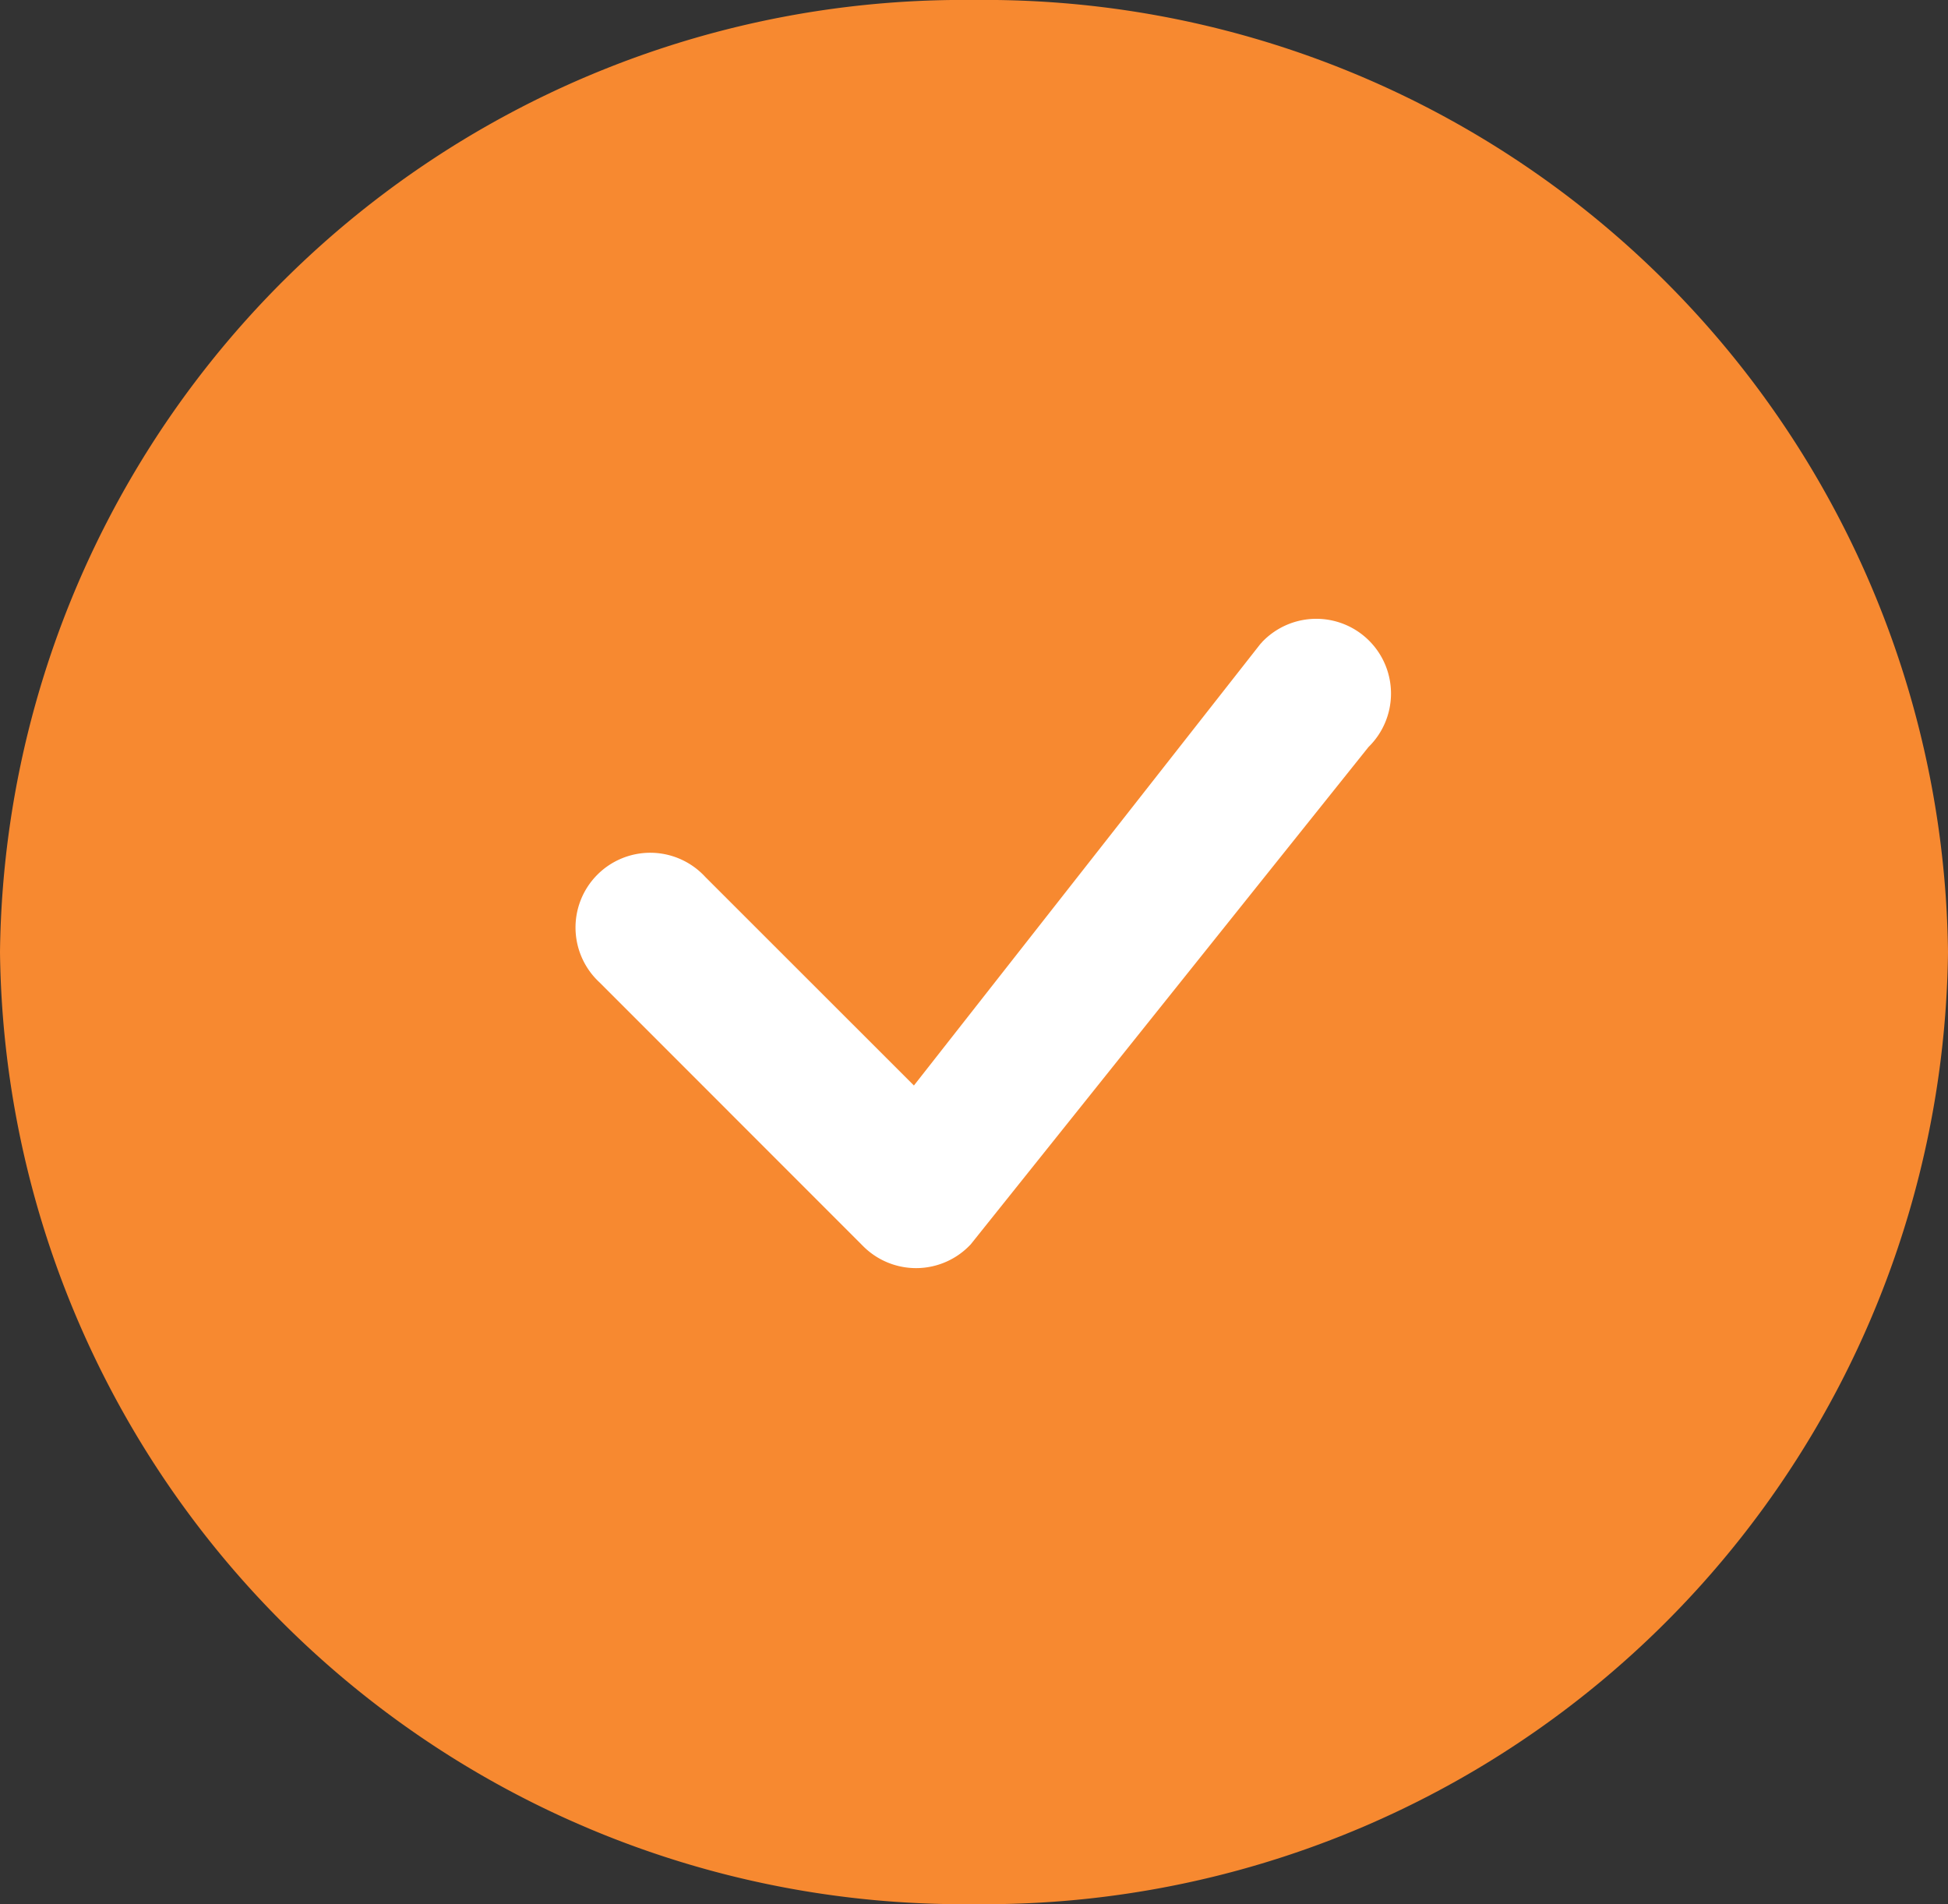
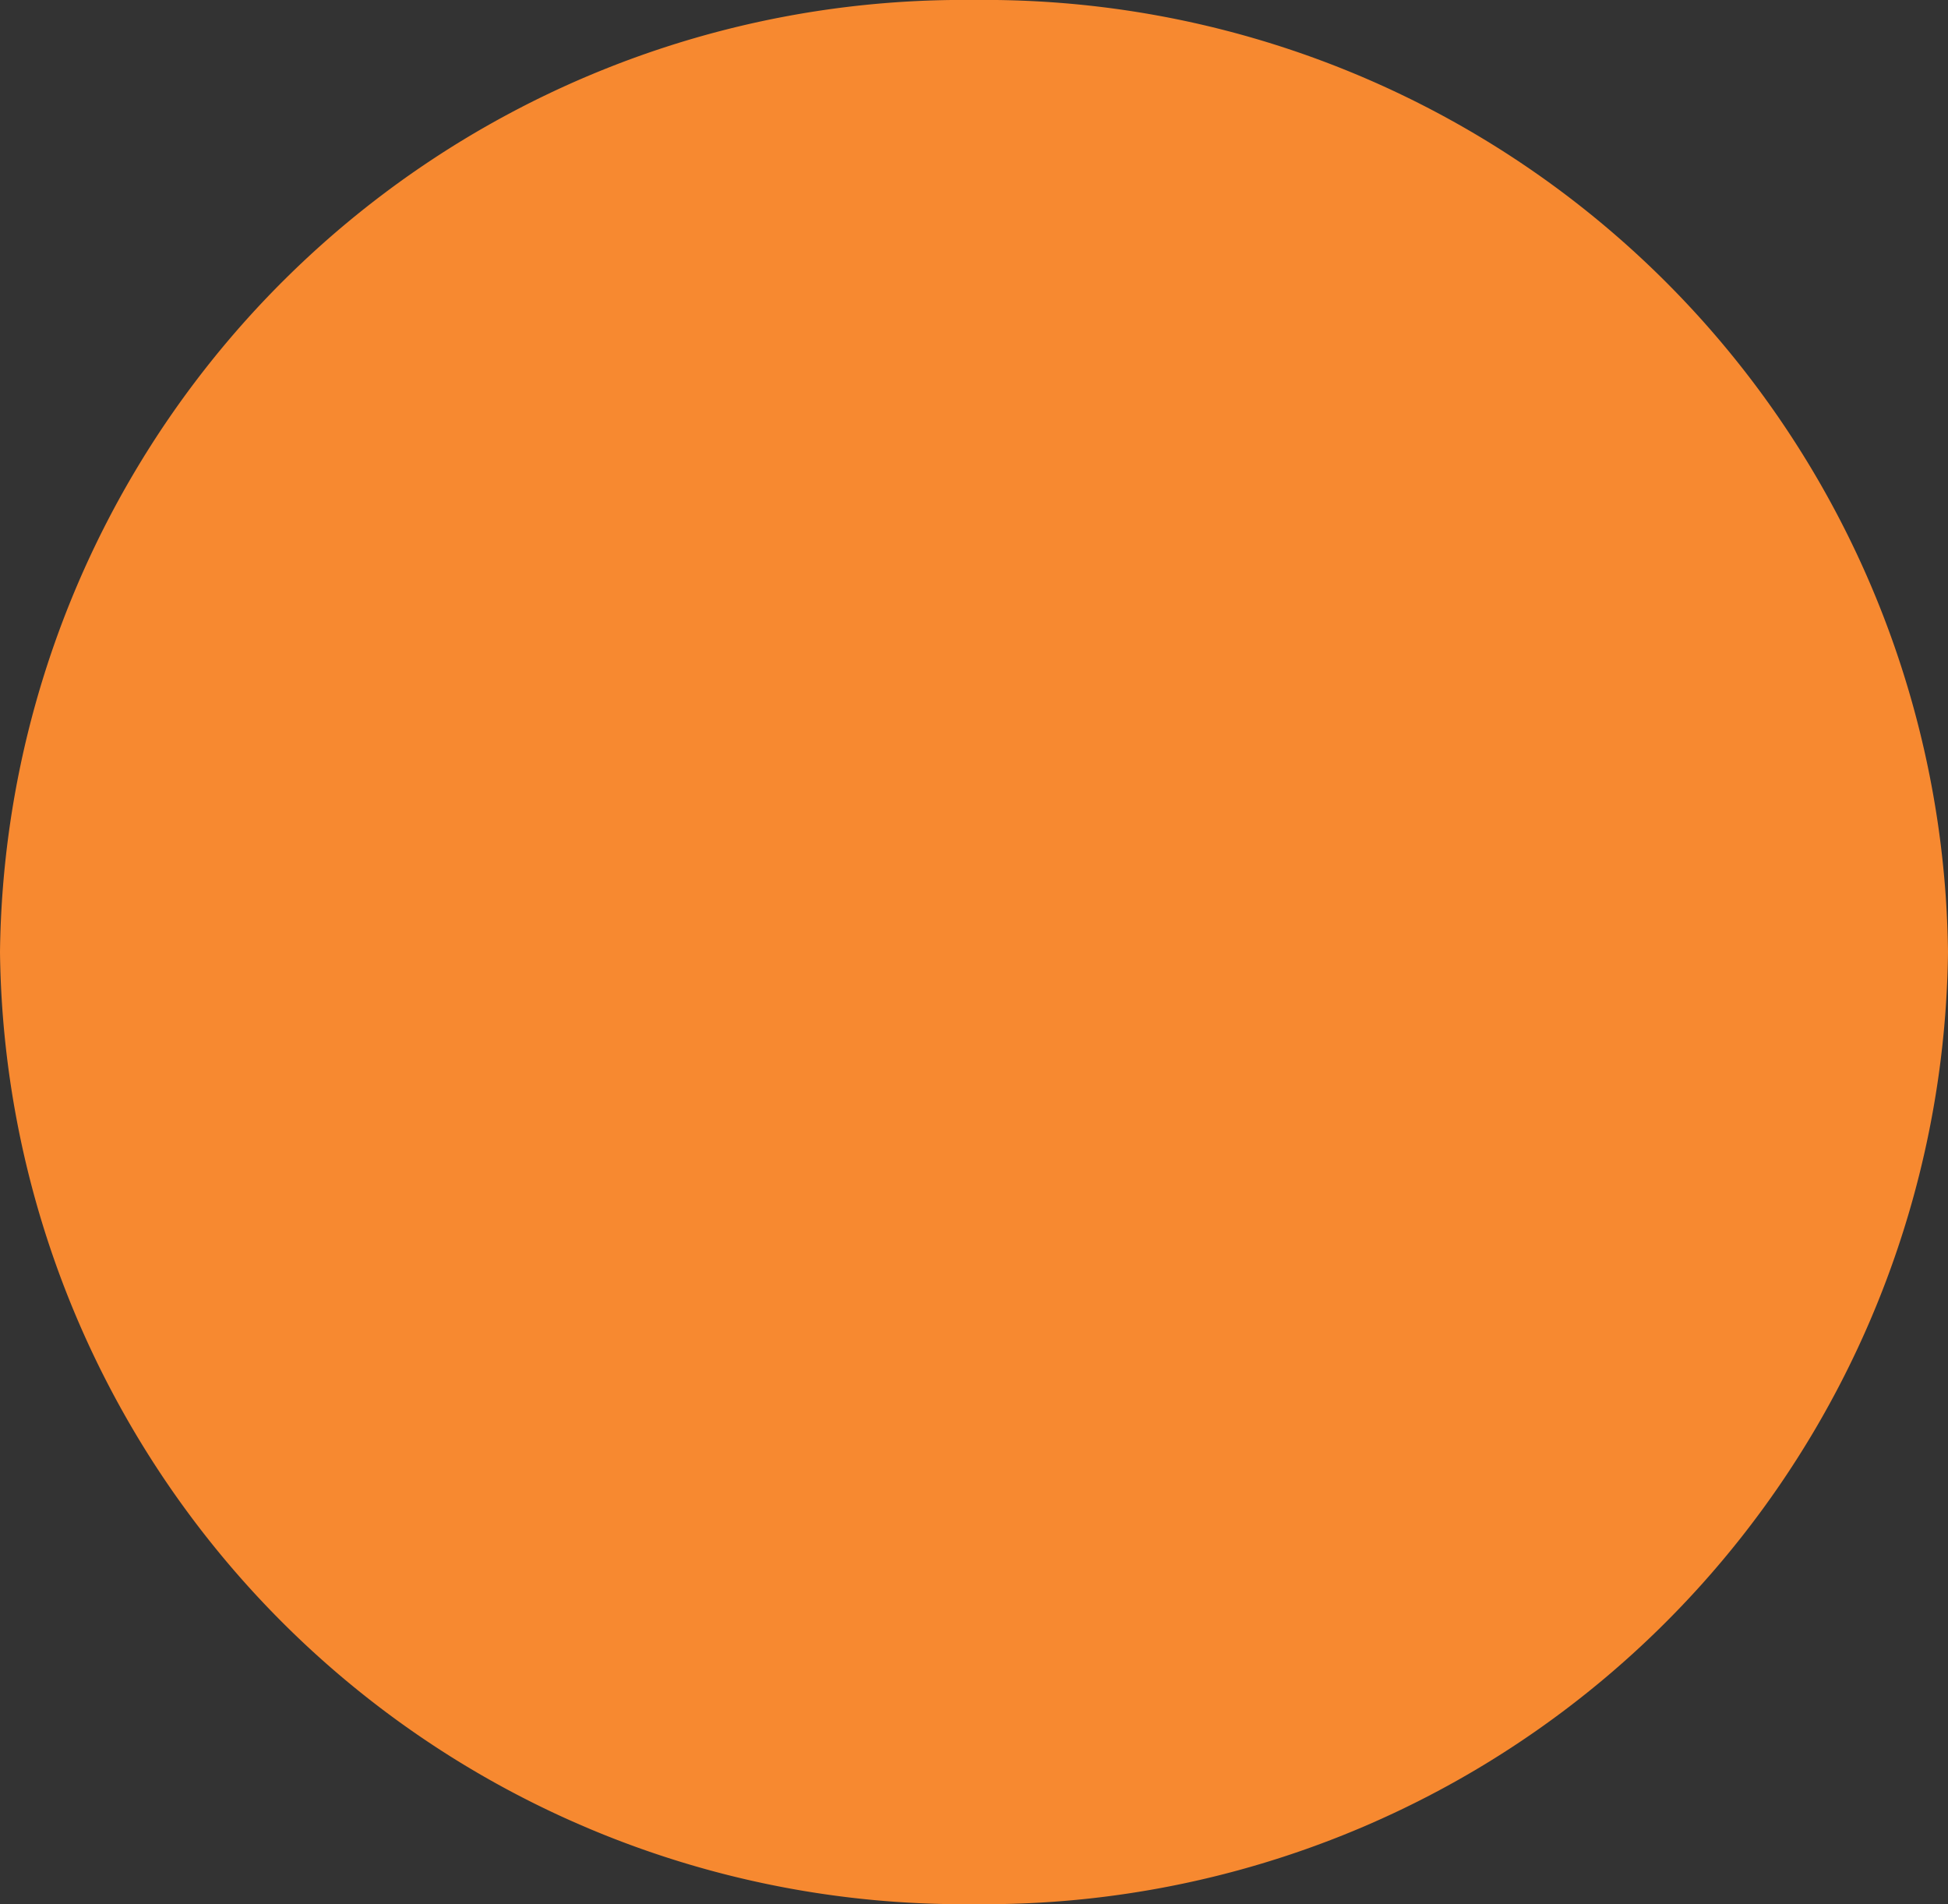
<svg xmlns="http://www.w3.org/2000/svg" width="44" height="43" viewBox="0 0 44 43">
  <rect x="0" y="0" width="44" height="43" fill="#333333" stroke="none" />
  <g id="Group_9691" data-name="Group 9691" transform="translate(-416 -1744)">
    <path id="Path_2998" data-name="Path 2998" d="M22,0A21.754,21.754,0,0,1,44,21.5,21.754,21.754,0,0,1,22,43,21.754,21.754,0,0,1,0,21.5,21.754,21.754,0,0,1,22,0Z" transform="translate(416 1744)" fill="#f78930" />
    <g id="check" transform="translate(419.817 1747.325)">
-       <path id="Path_2923" data-name="Path 2923" d="M24.683,11.182a1.688,1.688,0,1,1,2.41,2.363L18.111,24.773a1.688,1.688,0,0,1-2.43.045L9.729,18.864a1.688,1.688,0,1,1,2.385-2.385l4.712,4.709,7.814-9.956a.531.531,0,0,1,.045-.049Z" fill="#fff" fill-rule="evenodd" />
-     </g>
+       </g>
  </g>
</svg>